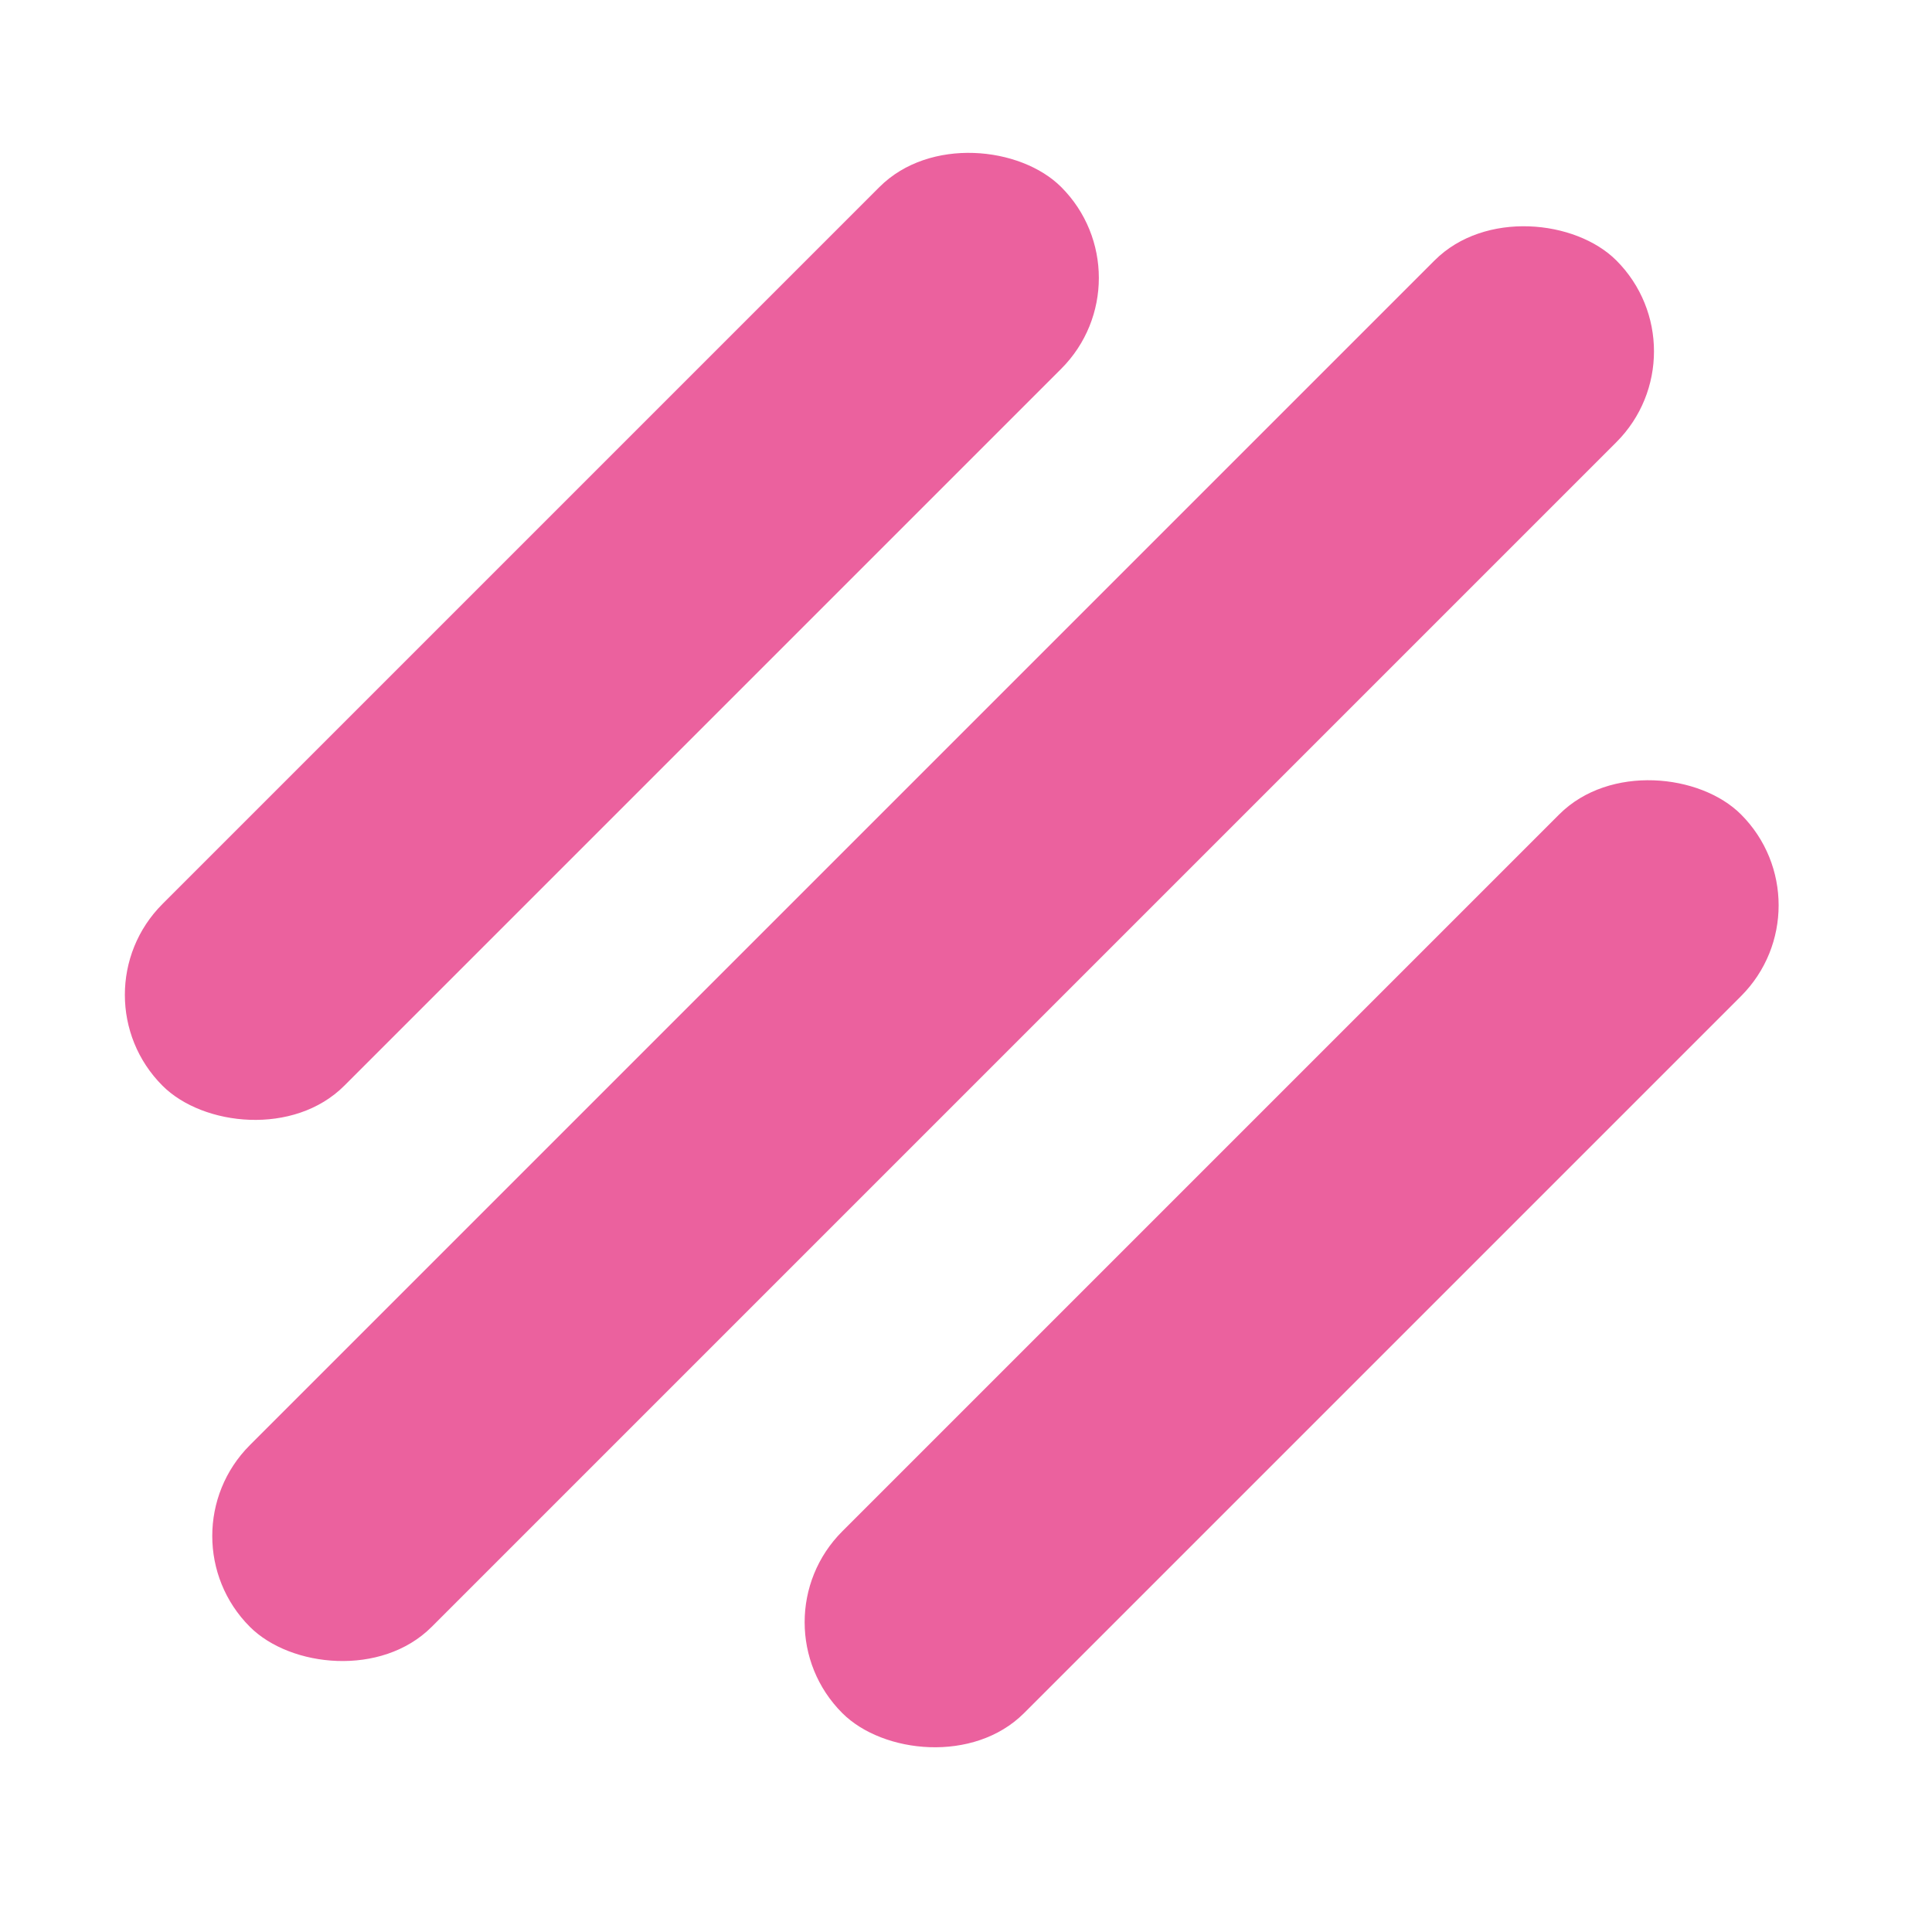
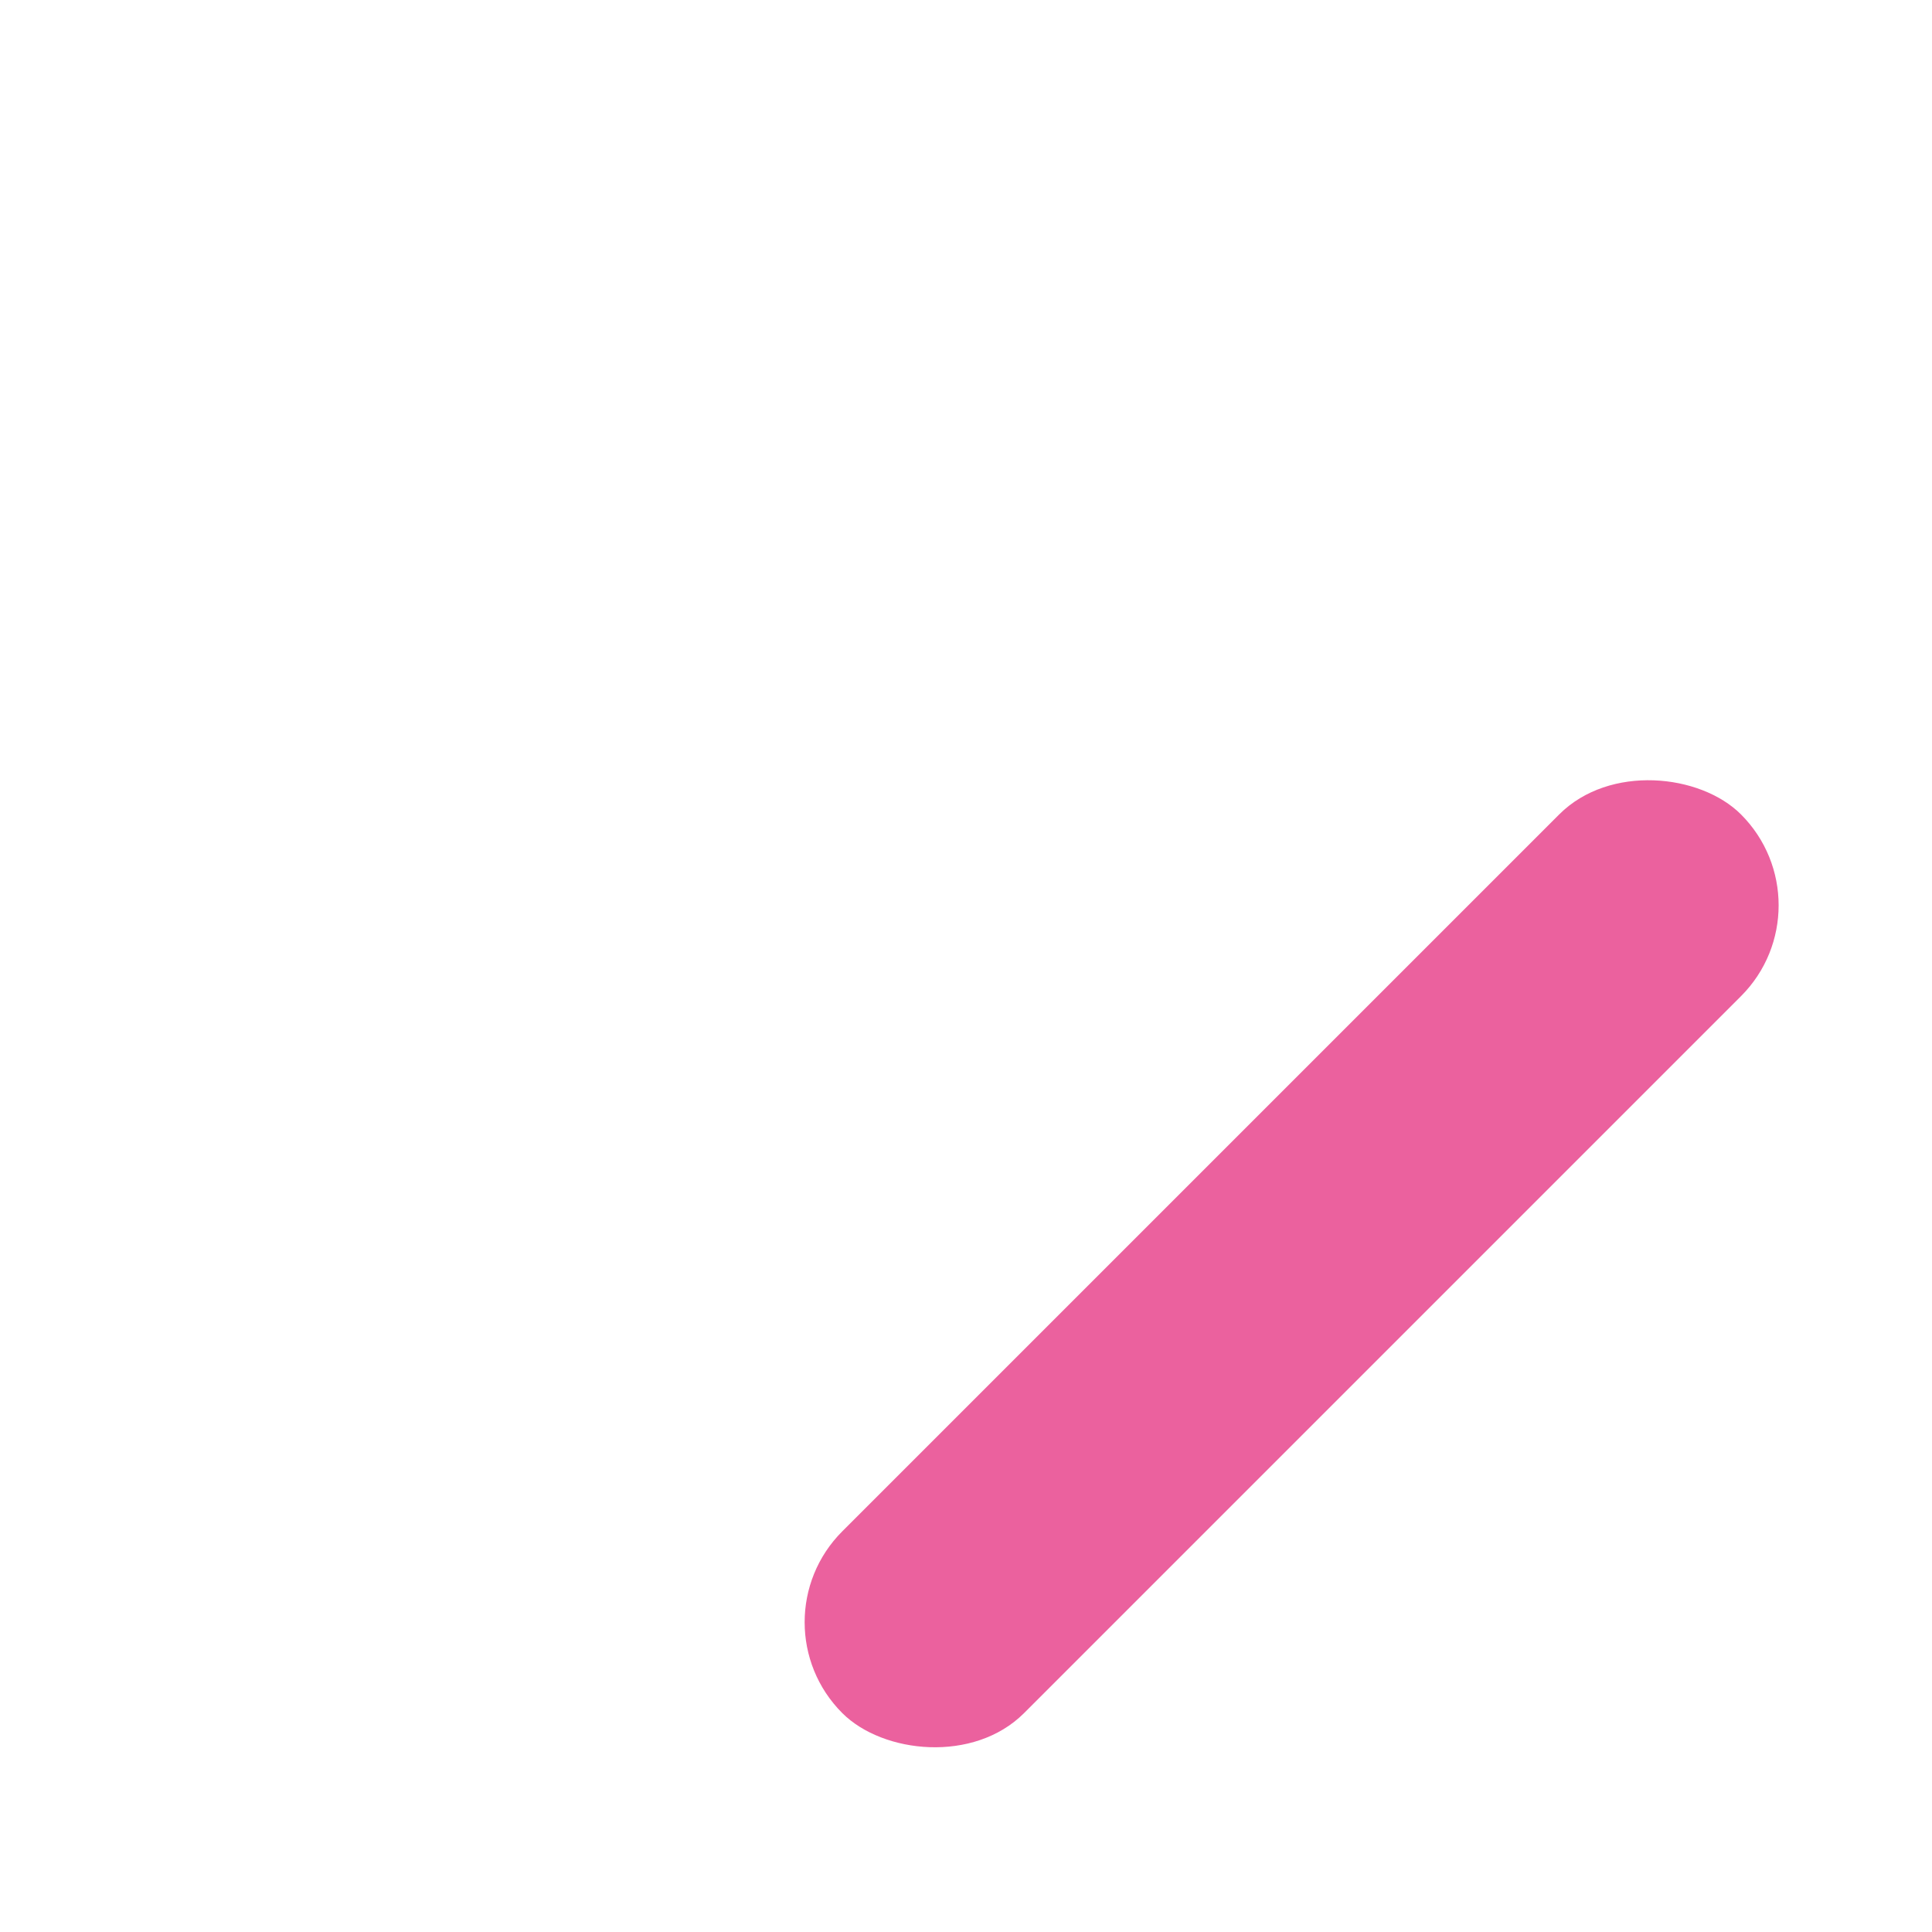
<svg xmlns="http://www.w3.org/2000/svg" width="55" height="55" viewBox="0 0 55 55" fill="none">
-   <rect x="4.527" y="43.726" width="55.012" height="7.318" rx="3.659" transform="rotate(-45 4.527 43.726)" fill="#EB619E" />
  <rect x="21.391" y="46.181" width="36.181" height="7.318" rx="3.659" transform="rotate(-45 21.391 46.181)" fill="#EB619E" />
-   <rect x="2.039" y="28.321" width="36.181" height="7.318" rx="3.659" transform="rotate(-45 2.039 28.321)" fill="#EB619E" />
</svg>